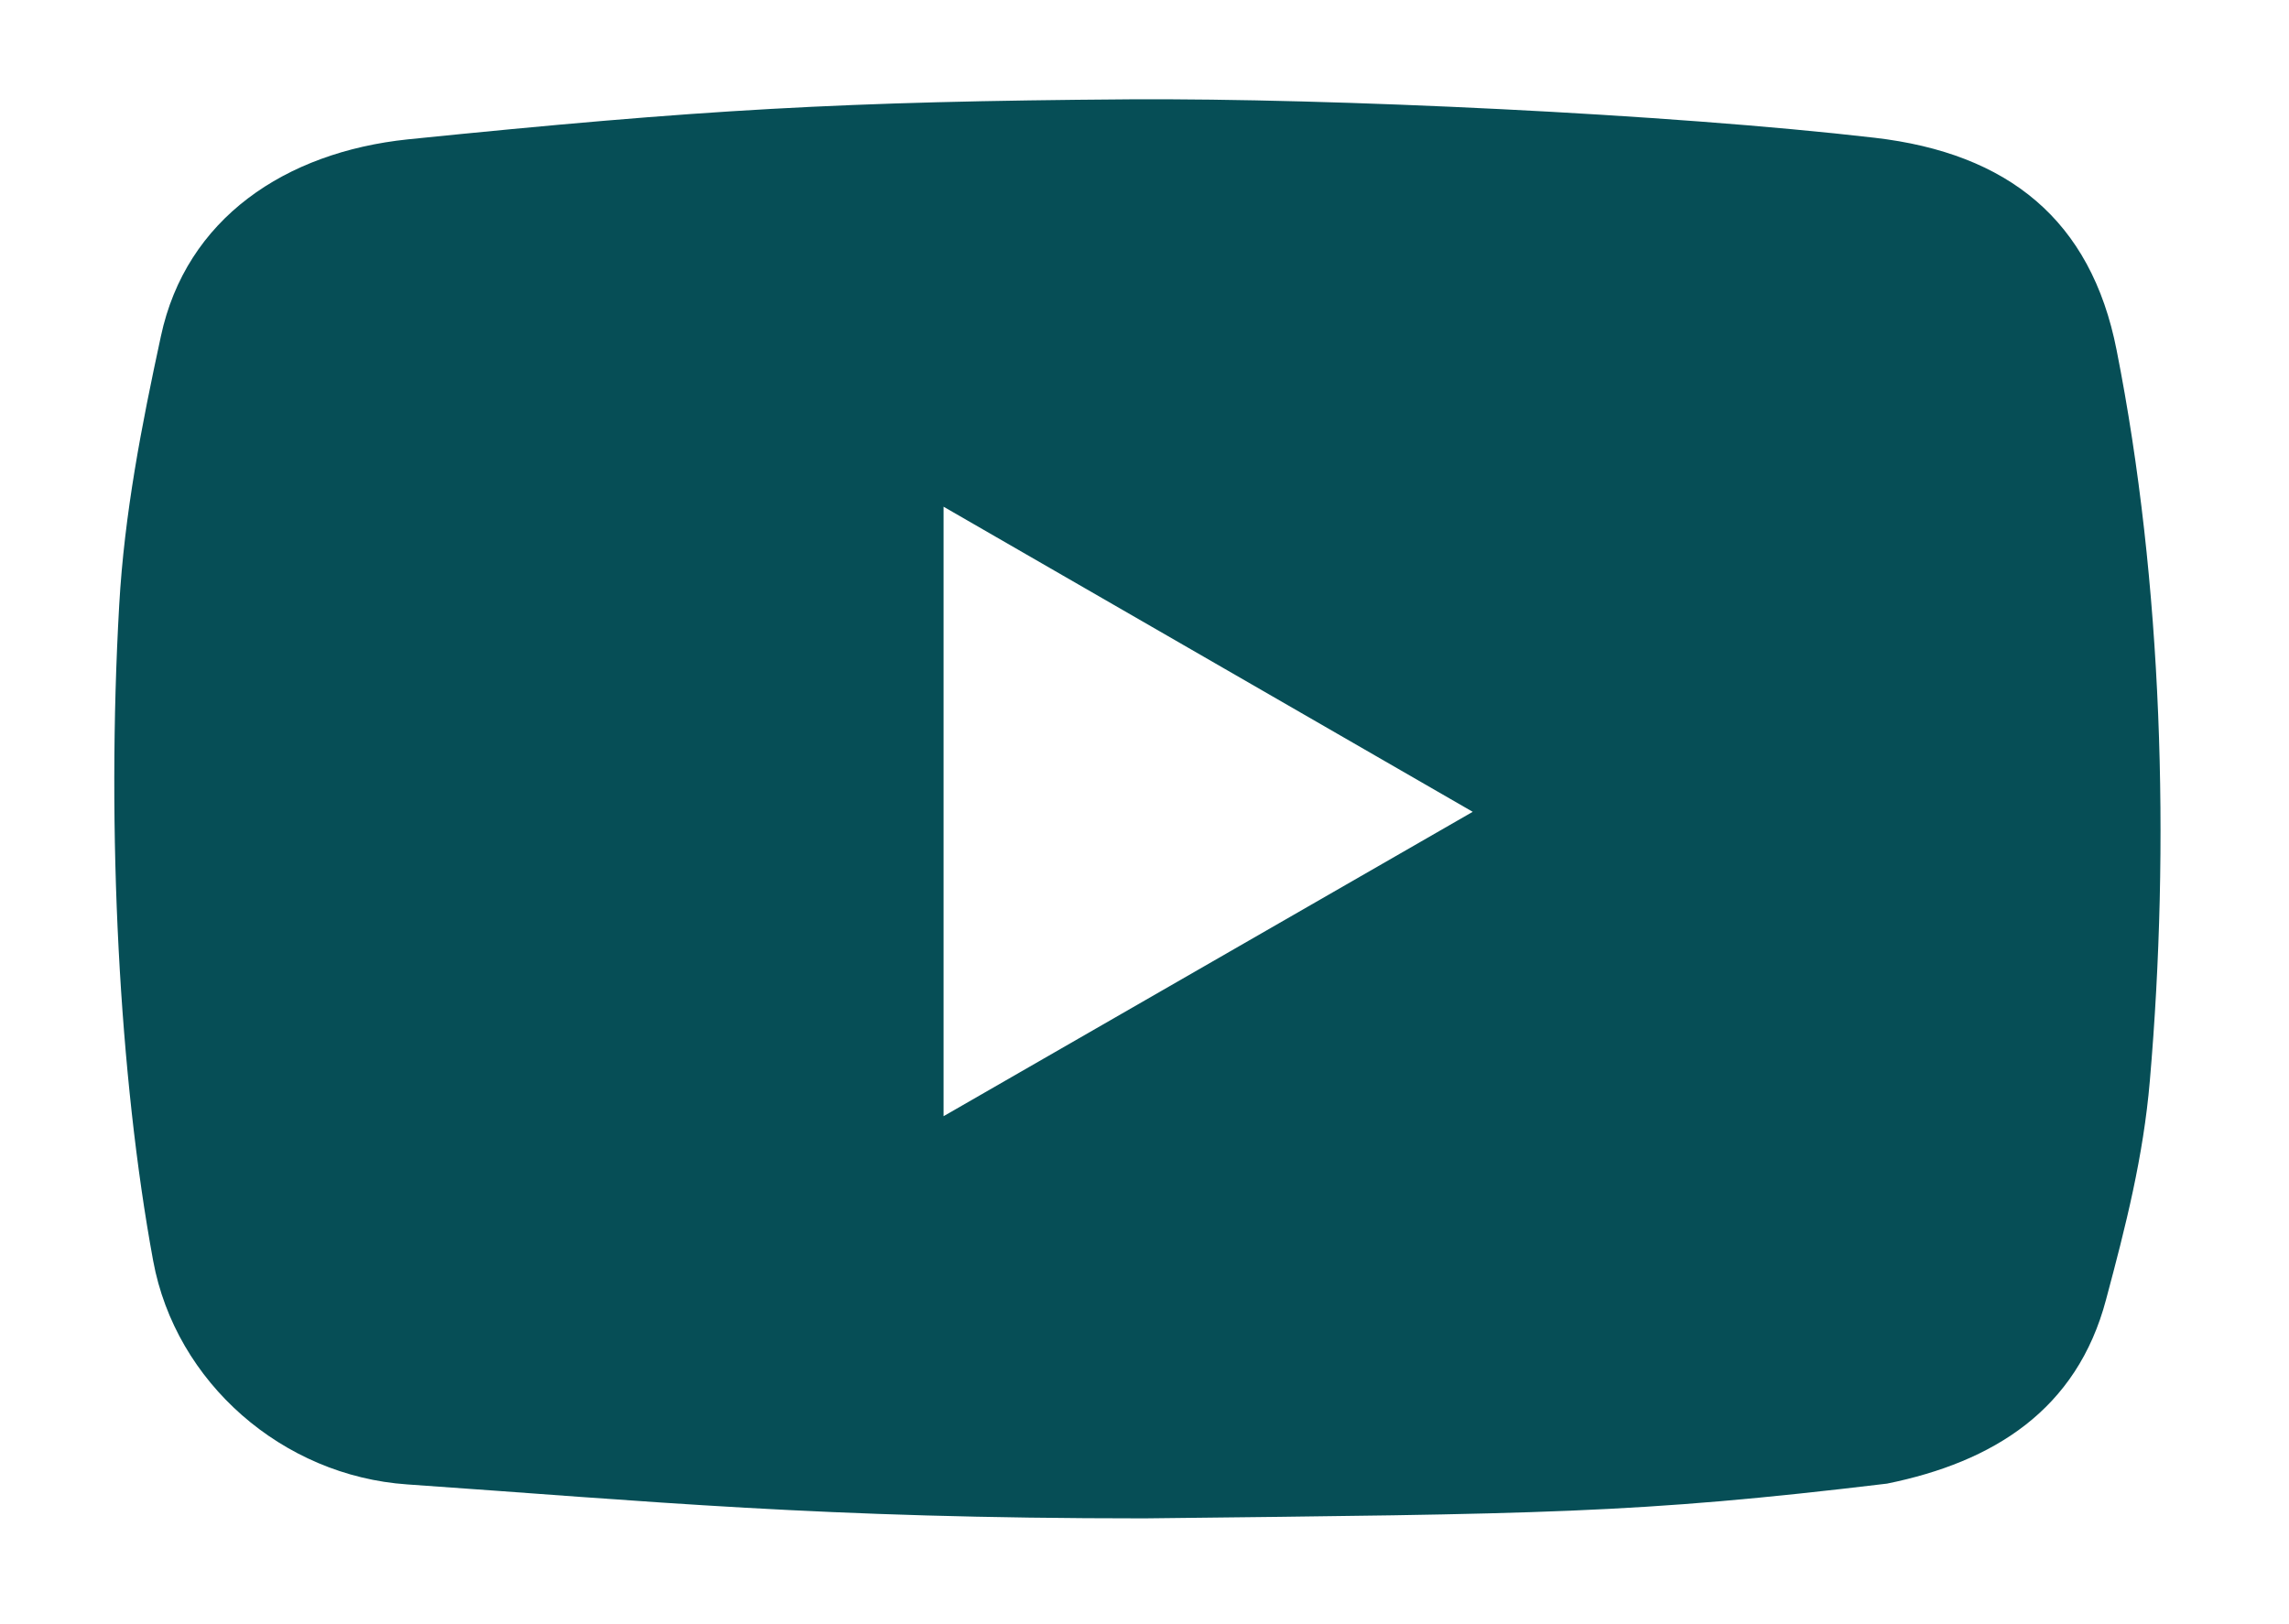
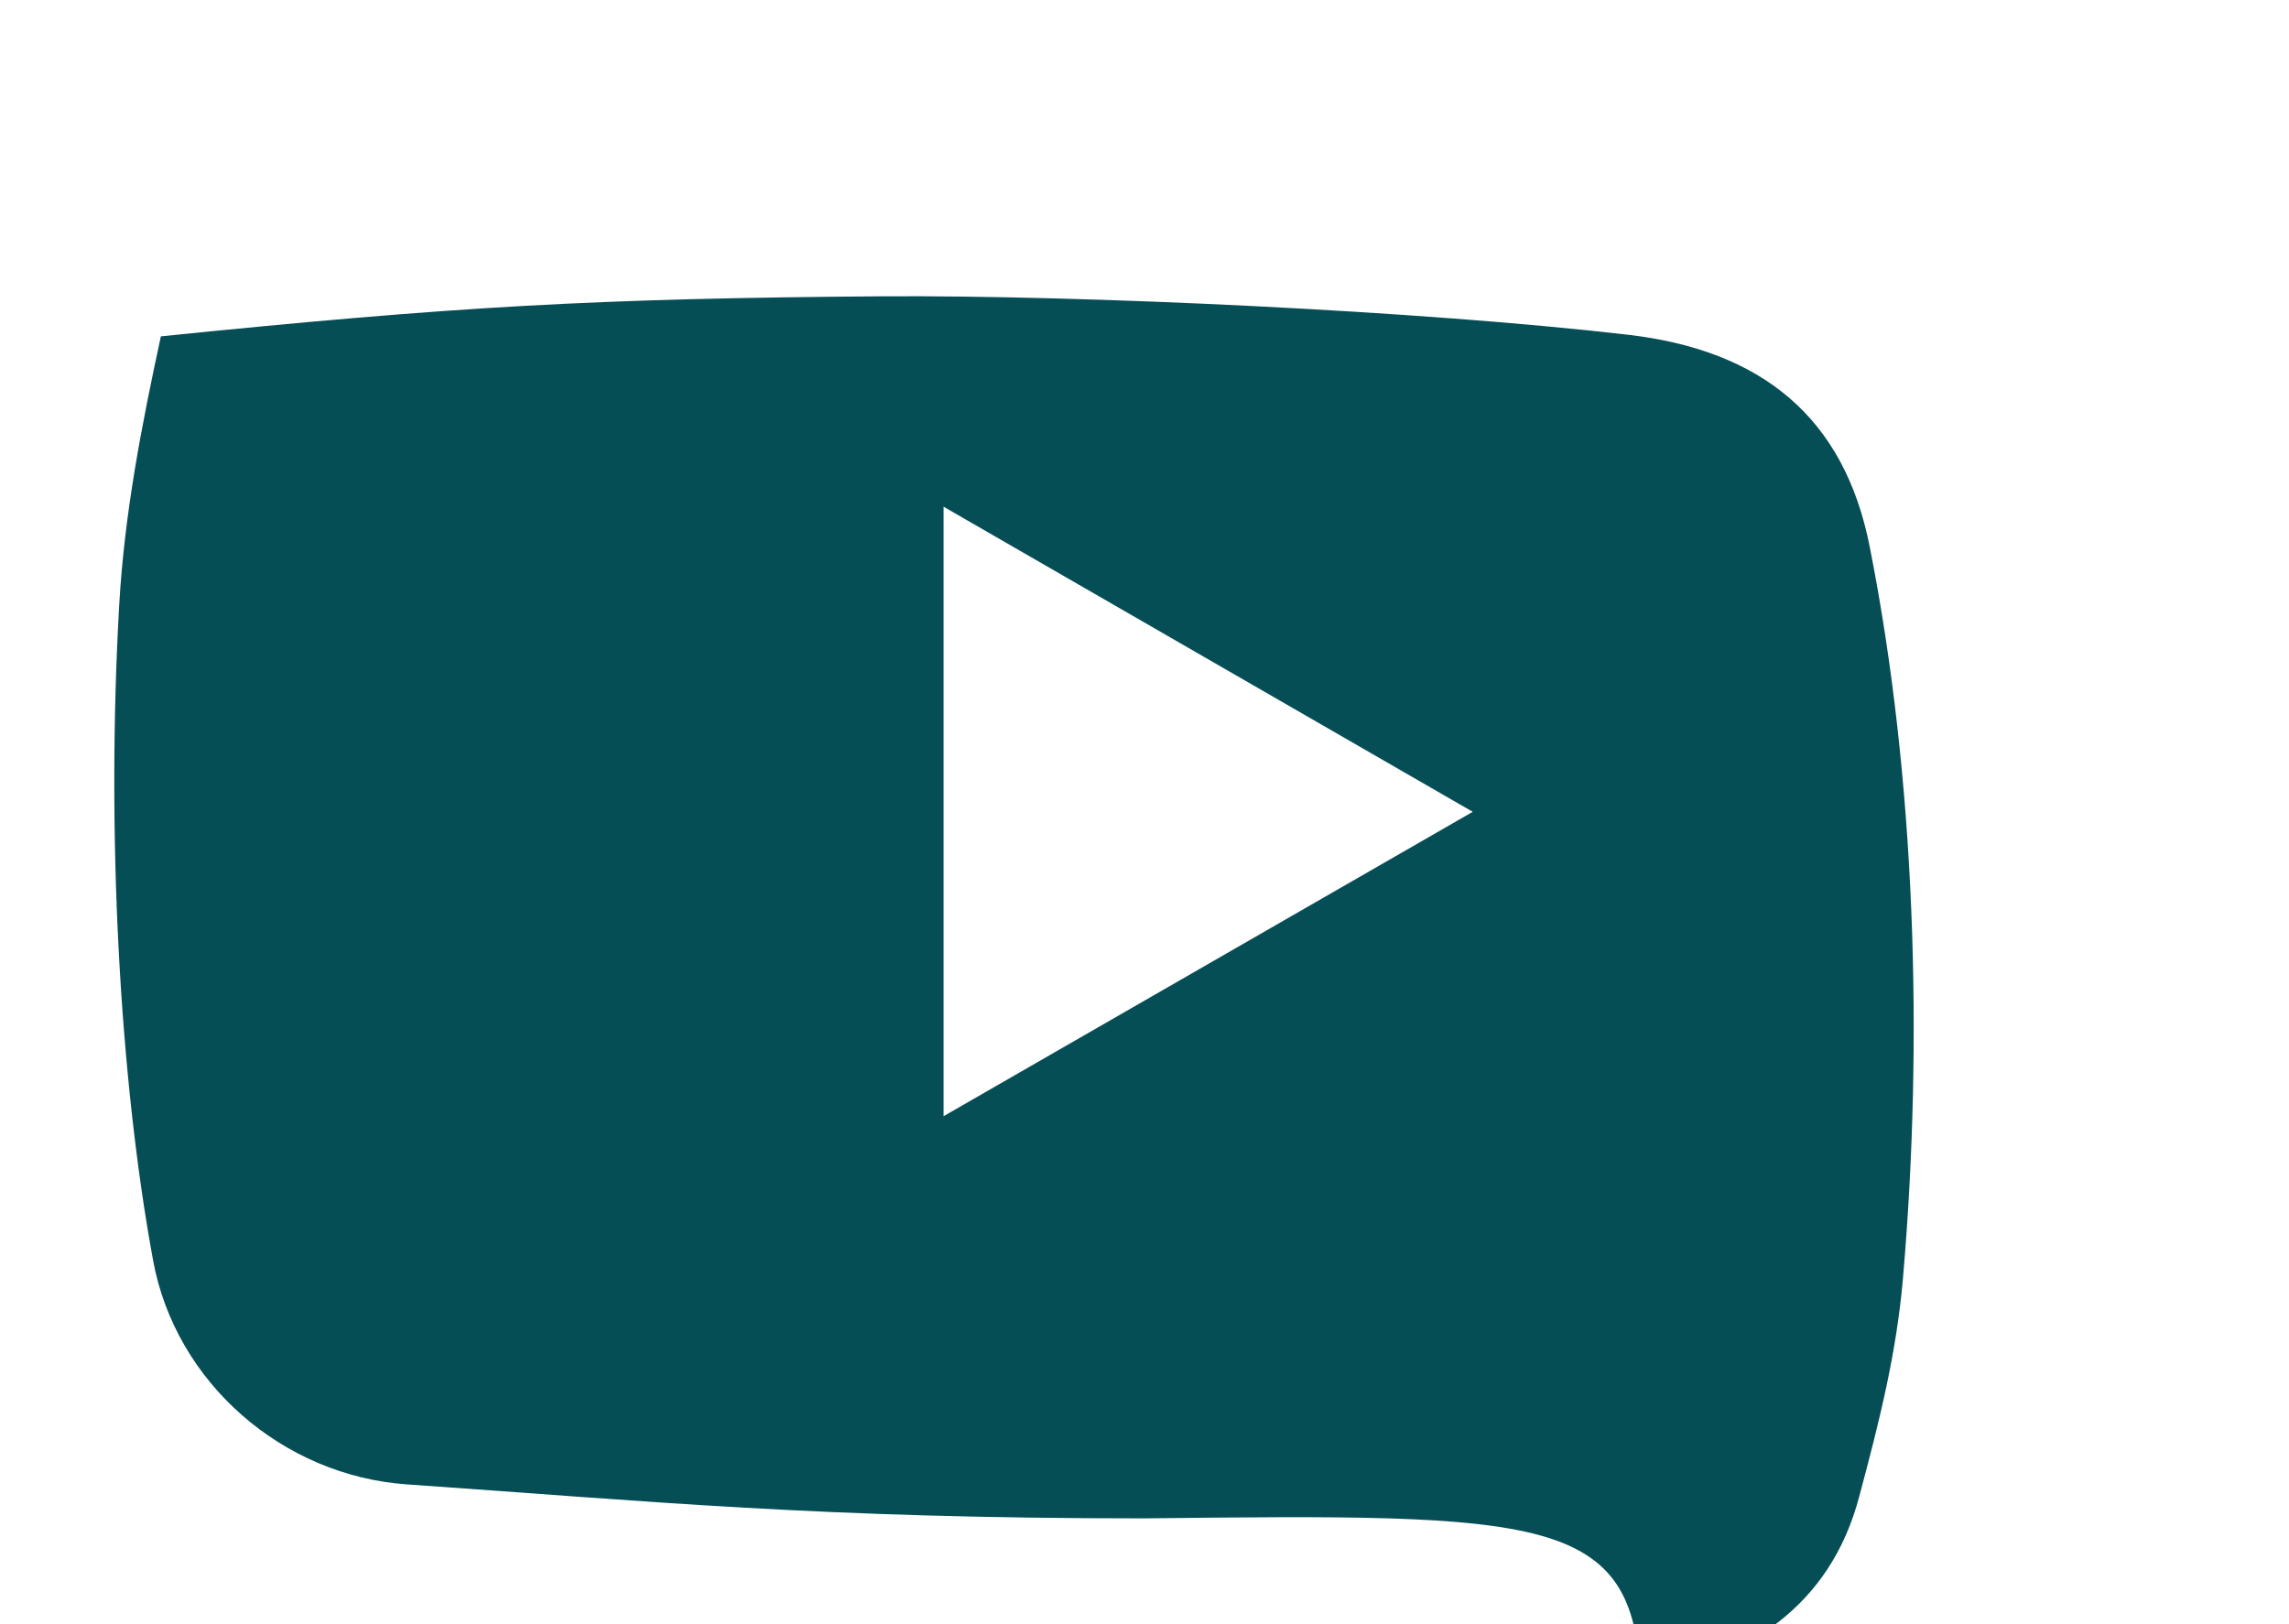
<svg xmlns="http://www.w3.org/2000/svg" id="Layer_1" data-name="Layer 1" viewBox="0 0 285.72 202.8">
  <defs>
    <style>.cls-1{fill:#064e56;}</style>
  </defs>
  <title>youtube icon</title>
-   <path class="cls-1" d="M142.83,189.56c-40.64,0-61.56-2.13-92-4.24-15.55-1.07-28.9-12.7-31.71-27.91-4.24-23-5.85-53.58-4.24-81.88.65-11.42,2.79-22.38,5.2-33.54C23.23,27.25,35.63,19,50.89,17.4c36.75-3.74,54.26-4.74,90.12-5,25.19-.15,67.33,1.82,93,4.8,16.63,1.93,27,10.24,30.19,26.5,5.76,29.08,6.69,61.79,4.15,91.23-.81,9.47-3,18.11-5.46,27.29-3.64,13.83-14.11,20.31-27.34,23C204.1,189,192.57,189,142.83,189.56ZM117.78,63.26v76.09l66.05-38Z" />
+   <path class="cls-1" d="M142.83,189.56c-40.64,0-61.56-2.13-92-4.24-15.55-1.07-28.9-12.7-31.71-27.91-4.24-23-5.85-53.58-4.24-81.88.65-11.42,2.79-22.38,5.2-33.54c36.75-3.74,54.26-4.74,90.12-5,25.19-.15,67.33,1.82,93,4.8,16.63,1.93,27,10.24,30.19,26.5,5.76,29.08,6.69,61.79,4.15,91.23-.81,9.47-3,18.11-5.46,27.29-3.64,13.83-14.11,20.31-27.34,23C204.1,189,192.57,189,142.83,189.56ZM117.78,63.26v76.09l66.05-38Z" />
</svg>